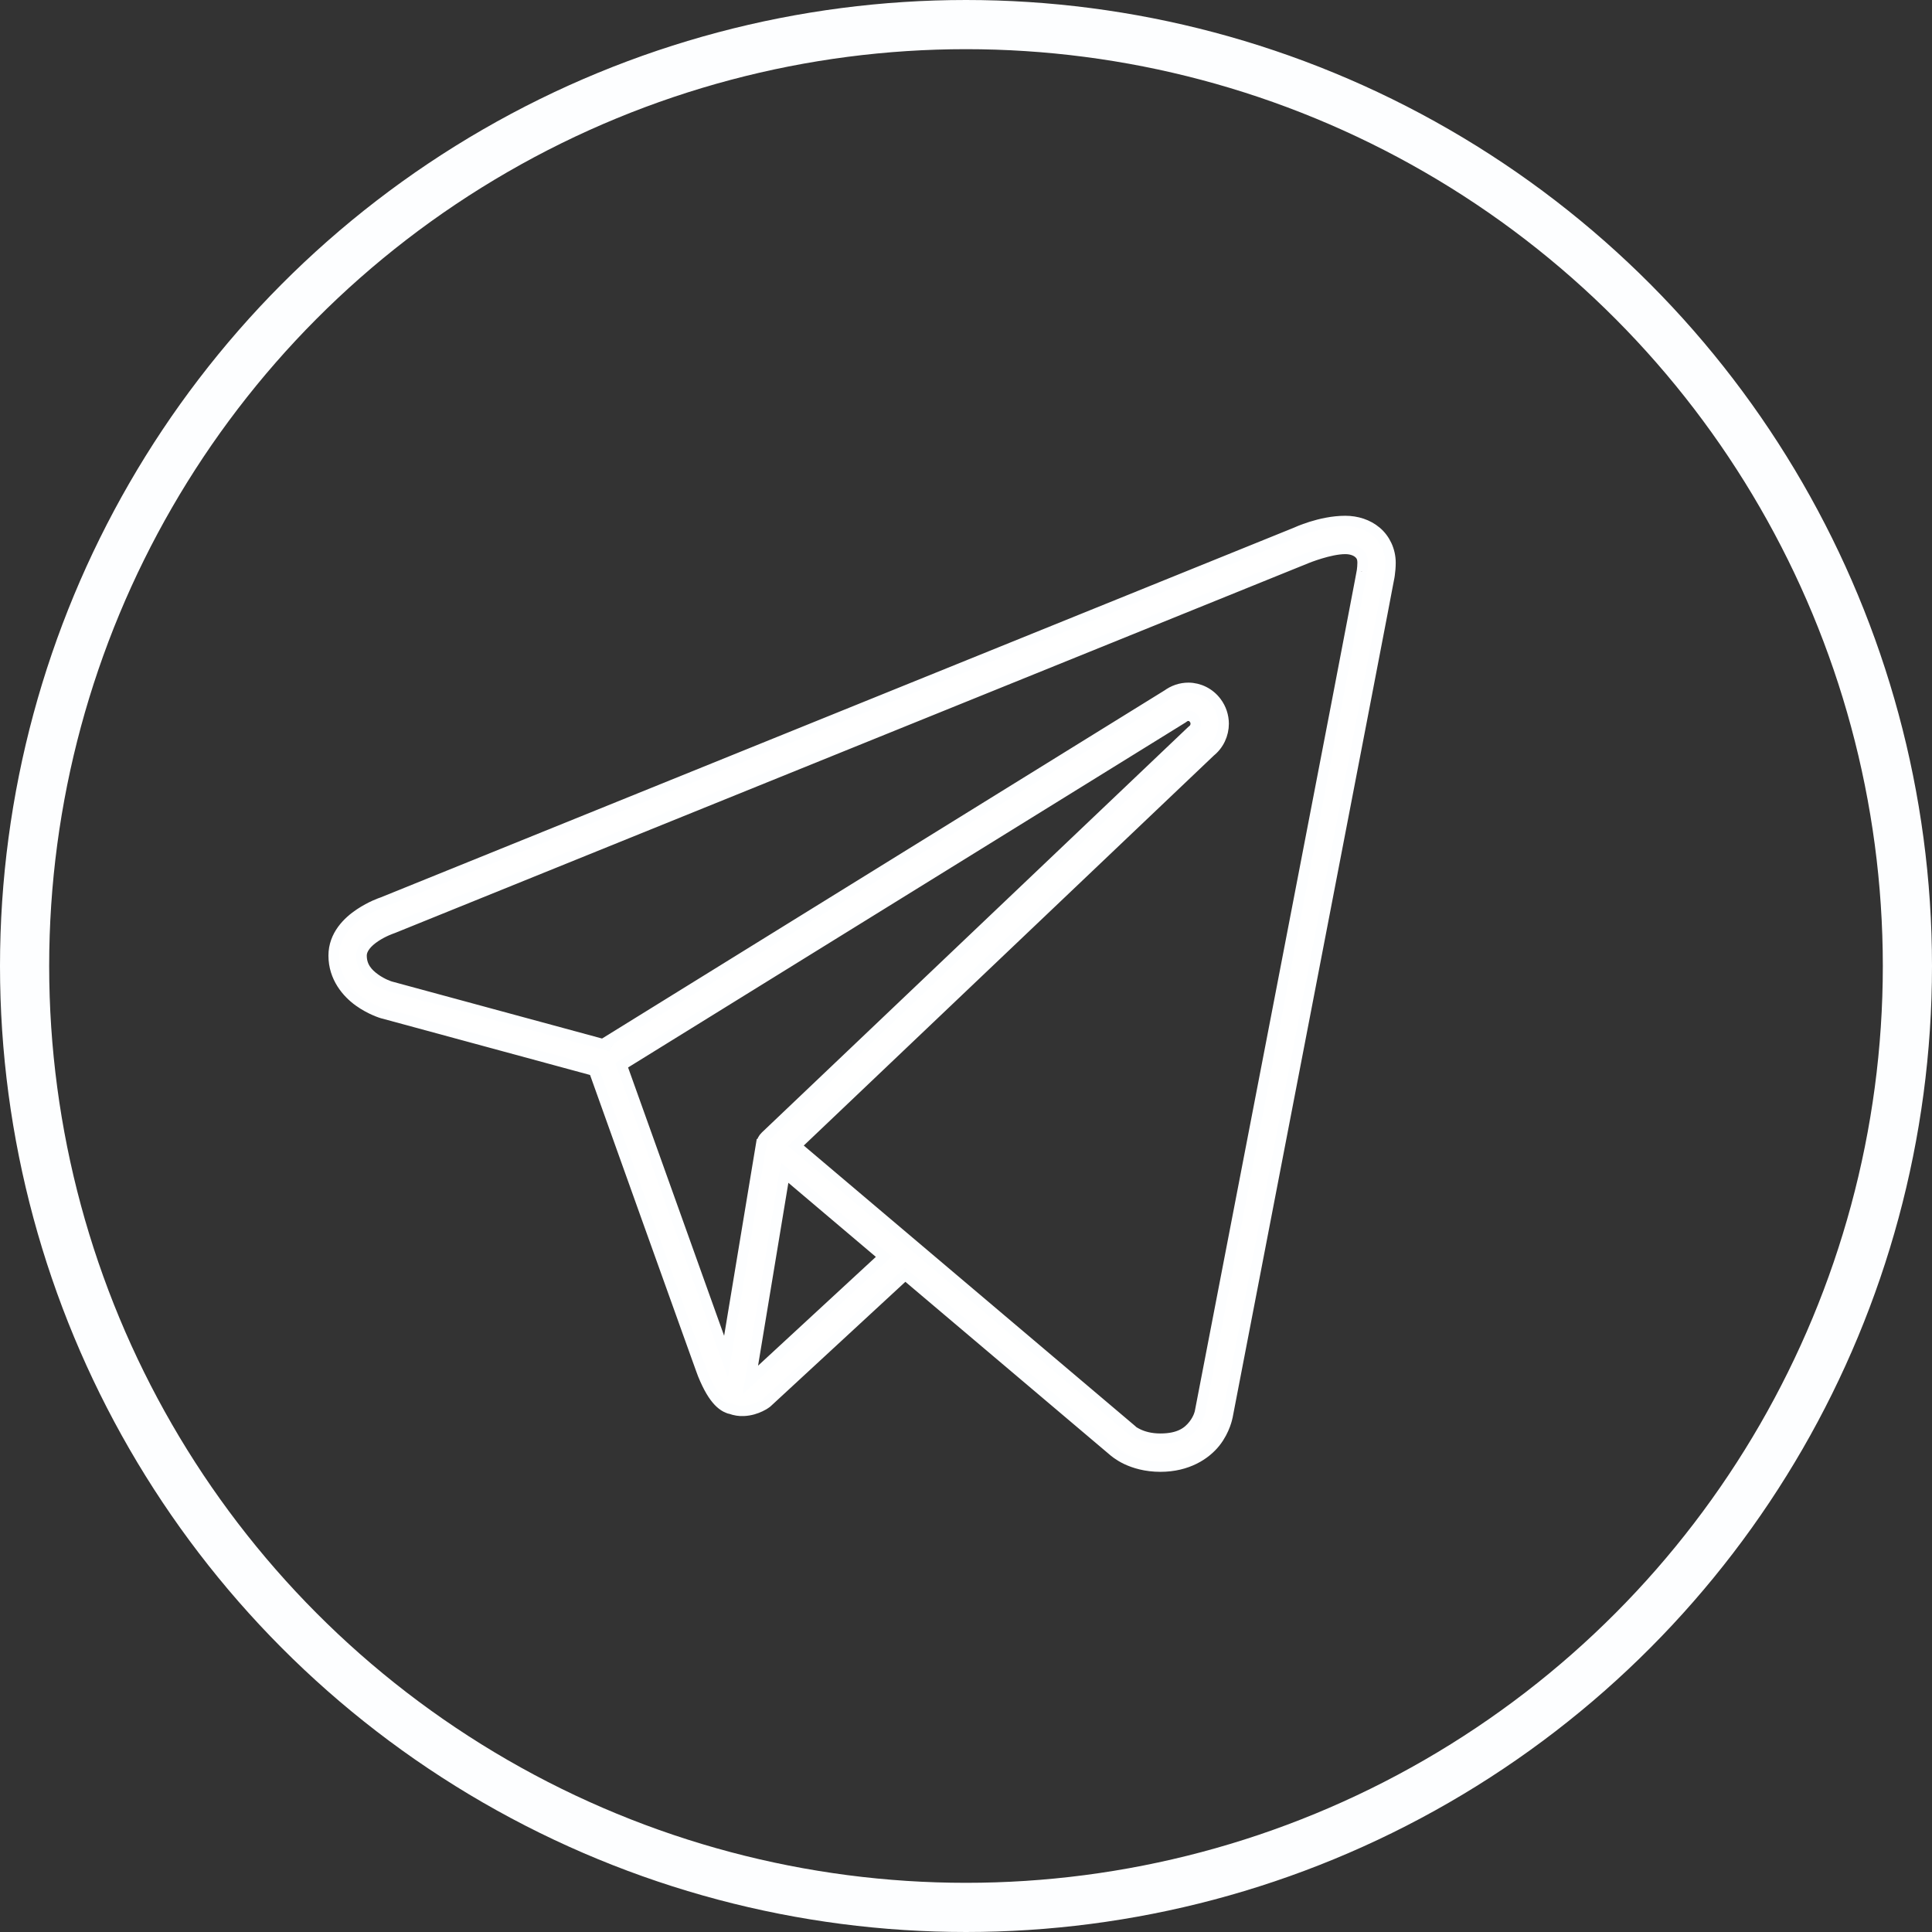
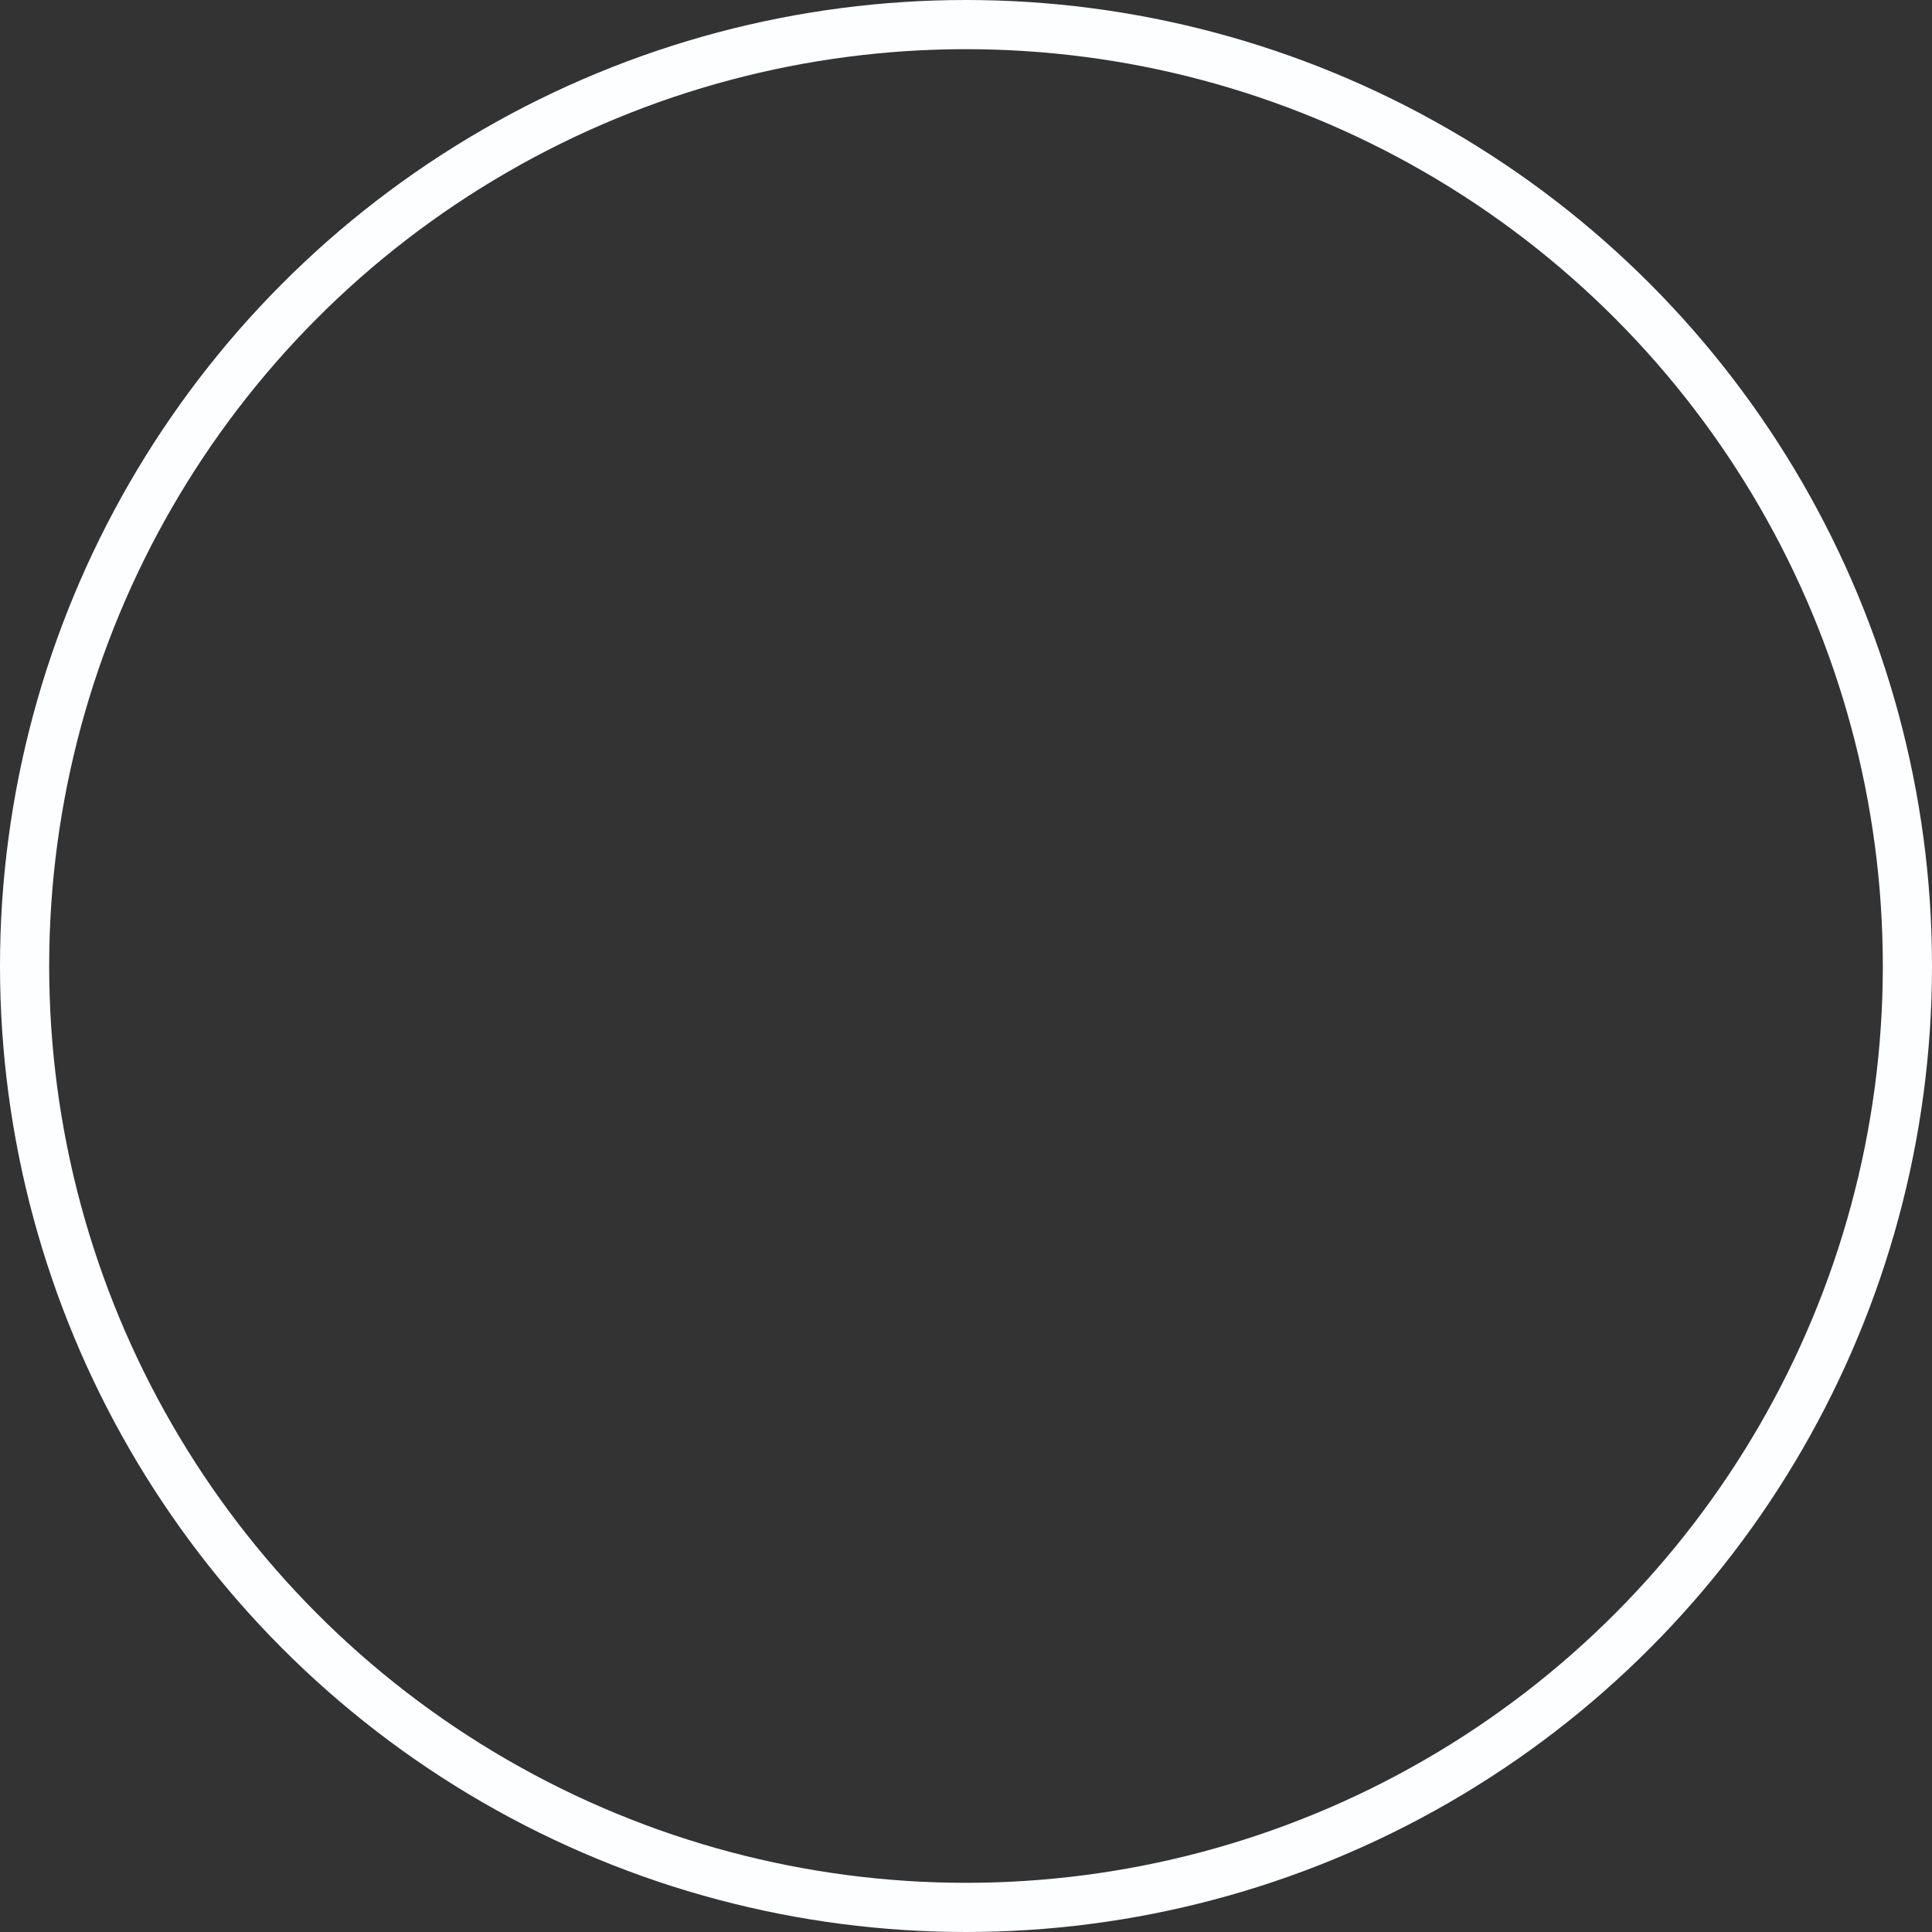
<svg xmlns="http://www.w3.org/2000/svg" width="110" height="110" viewBox="0 0 110 110" fill="none">
  <rect x="0" y="0" width="110" height="110" fill="#333333" stroke="none" />
-   <path d="M76.594 29.666C75.171 29.666 73.786 30.321 73.783 30.322L21.771 51.379C21.696 51.403 21.122 51.598 20.491 52.019C19.817 52.467 19 53.244 19 54.409C19 55.654 19.761 56.528 20.432 57.01C21.102 57.492 21.771 57.687 21.771 57.687C21.777 57.688 21.783 57.689 21.789 57.69L33.825 60.956C33.95 61.305 35.309 65.105 36.806 69.29C37.589 71.476 38.376 73.67 38.974 75.339C39.273 76.173 39.525 76.876 39.707 77.38C39.798 77.632 39.871 77.835 39.923 77.98C39.976 78.125 39.986 78.162 40.026 78.258C40.344 79.038 40.633 79.49 40.91 79.783C41.049 79.929 41.189 80.035 41.324 80.107C41.358 80.125 41.389 80.134 41.42 80.148C41.425 80.151 41.431 80.154 41.436 80.157C41.441 80.159 41.446 80.161 41.451 80.163C41.473 80.172 41.497 80.184 41.519 80.191C41.546 80.199 41.561 80.2 41.593 80.206C41.848 80.298 42.106 80.339 42.342 80.324C43.109 80.293 43.647 79.869 43.647 79.869C43.664 79.856 43.68 79.841 43.696 79.826L51.539 72.58L63.395 82.612C63.395 82.612 63.687 82.874 64.134 83.085C64.582 83.297 65.236 83.5 66.067 83.5C67.608 83.5 68.649 82.81 69.2 82.111C69.75 81.412 69.88 80.673 69.88 80.673V80.686C69.88 80.686 72.17 68.817 74.469 56.895C75.619 50.935 76.771 44.961 77.639 40.45C78.073 38.194 78.437 36.303 78.694 34.964C78.822 34.294 78.923 33.762 78.993 33.39C79.029 33.204 79.058 33.058 79.077 32.954C79.096 32.85 79.099 32.857 79.114 32.743C79.144 32.523 79.167 32.285 79.167 32.041C79.167 31.336 78.854 30.689 78.366 30.276C77.877 29.863 77.247 29.666 76.594 29.666ZM76.594 31.25C76.93 31.25 77.19 31.351 77.345 31.482C77.5 31.613 77.583 31.758 77.583 32.041C77.583 32.181 77.57 32.358 77.546 32.527C77.558 32.44 77.537 32.565 77.518 32.666C77.5 32.767 77.473 32.911 77.438 33.096C77.368 33.466 77.266 33.998 77.138 34.667C76.882 36.005 76.52 37.895 76.087 40.15C75.219 44.66 74.067 50.635 72.917 56.596C70.617 68.517 68.325 80.386 68.325 80.386C68.323 80.39 68.323 80.394 68.322 80.398C68.322 80.398 68.261 80.744 67.957 81.131C67.652 81.518 67.175 81.916 66.067 81.916C65.489 81.916 65.077 81.782 64.811 81.657C64.546 81.531 64.474 81.456 64.474 81.456C64.465 81.446 64.456 81.437 64.447 81.428L45.314 65.236L68.94 42.766L68.878 42.819C69.398 42.418 69.667 41.808 69.667 41.201V41.198C69.664 40.775 69.53 40.342 69.255 39.977C68.871 39.46 68.273 39.17 67.669 39.166H67.666C67.23 39.164 66.791 39.311 66.429 39.59L66.494 39.544L34.431 59.388L34.83 59.614C34.772 59.581 34.709 59.556 34.645 59.54L22.21 56.166L22.204 56.163C22.189 56.158 21.78 56.031 21.356 55.727C20.925 55.417 20.583 55.031 20.583 54.409C20.583 54.015 20.904 53.646 21.369 53.336C21.834 53.026 22.312 52.866 22.312 52.866C22.33 52.861 22.347 52.854 22.365 52.847L74.398 31.782C74.405 31.779 74.413 31.776 74.42 31.773C74.42 31.773 75.707 31.25 76.594 31.25ZM67.66 40.75C67.78 40.75 67.894 40.798 67.987 40.923L67.991 40.926C68.051 41.006 68.082 41.102 68.083 41.204C68.082 41.344 68.023 41.48 67.91 41.566C67.889 41.583 67.868 41.6 67.848 41.619L43.582 64.698C43.457 64.817 43.374 64.975 43.347 65.146H43.341L41.337 77.234C41.294 77.115 41.254 77.01 41.194 76.845C41.013 76.342 40.761 75.638 40.462 74.804C39.863 73.136 39.079 70.941 38.297 68.755C36.84 64.684 35.588 61.187 35.396 60.65L67.329 40.889C67.351 40.875 67.373 40.859 67.394 40.843C67.483 40.774 67.574 40.749 67.66 40.75ZM44.677 66.773L50.32 71.551L42.722 78.57L44.677 66.773Z" fill="white" stroke="#FDFEFF" stroke-width="0.6" />
  <circle cx="55" cy="55" r="53.6" stroke="#FDFEFF" stroke-width="2.8" />
</svg>